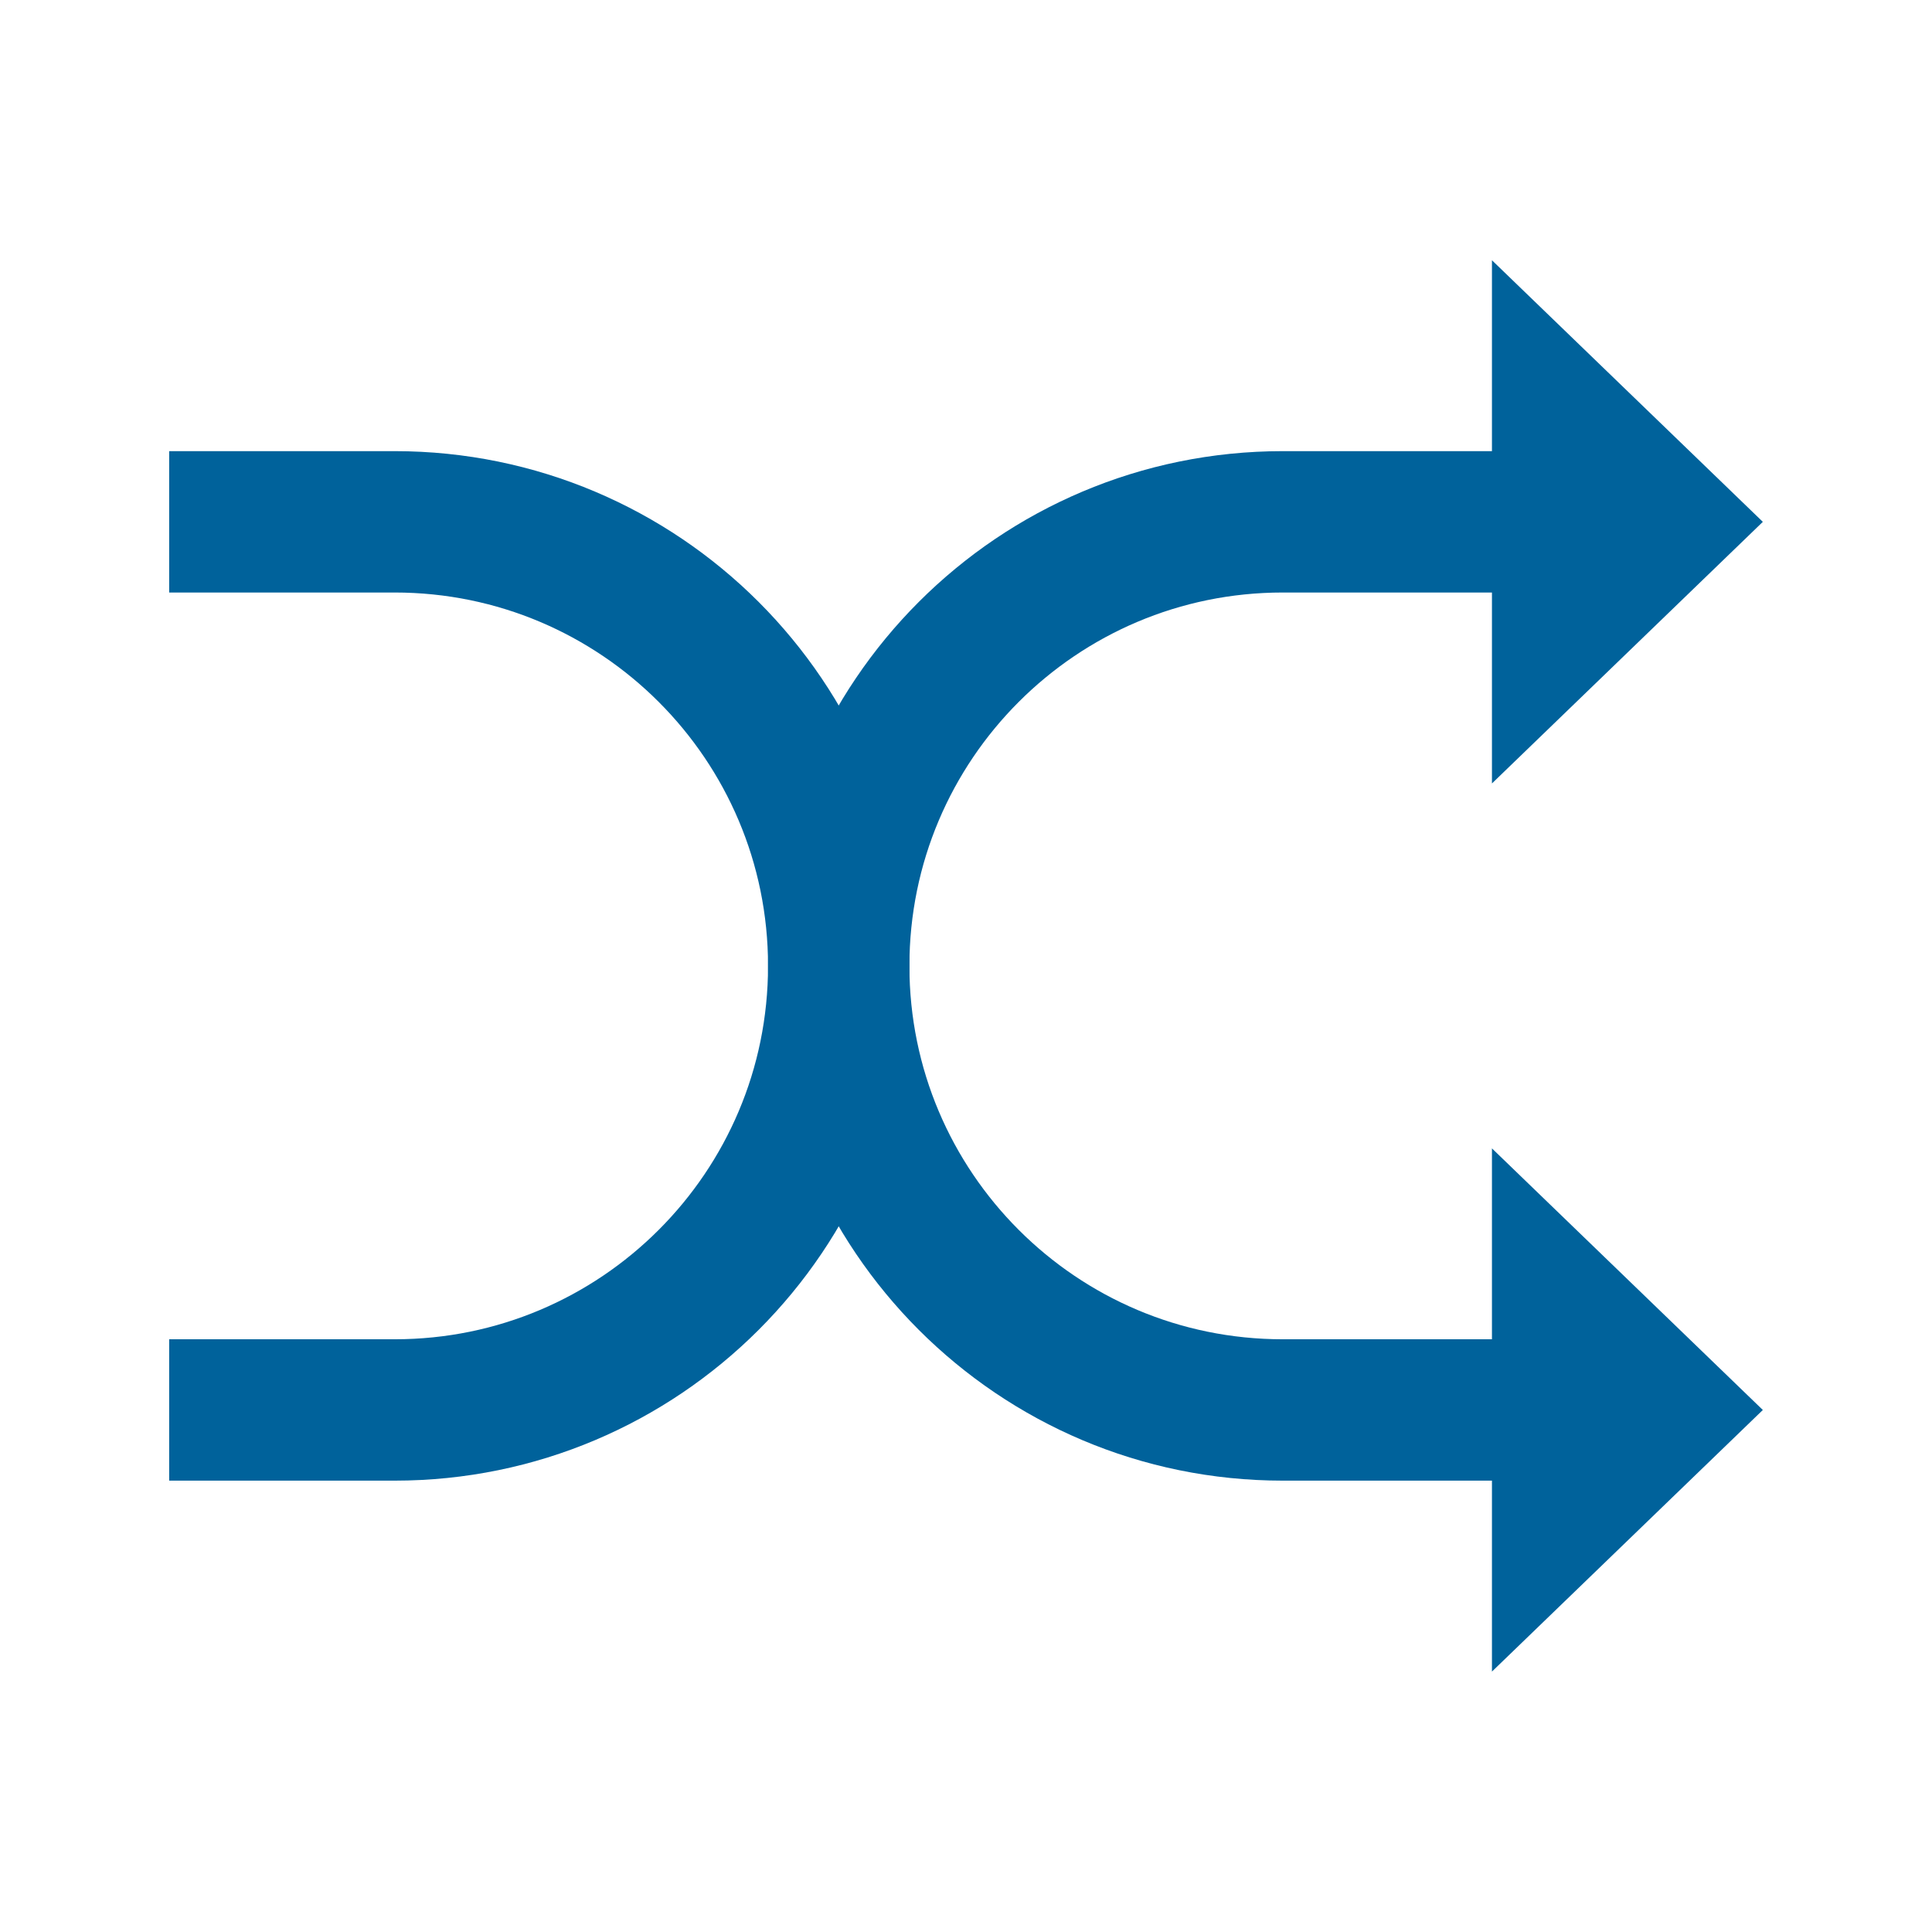
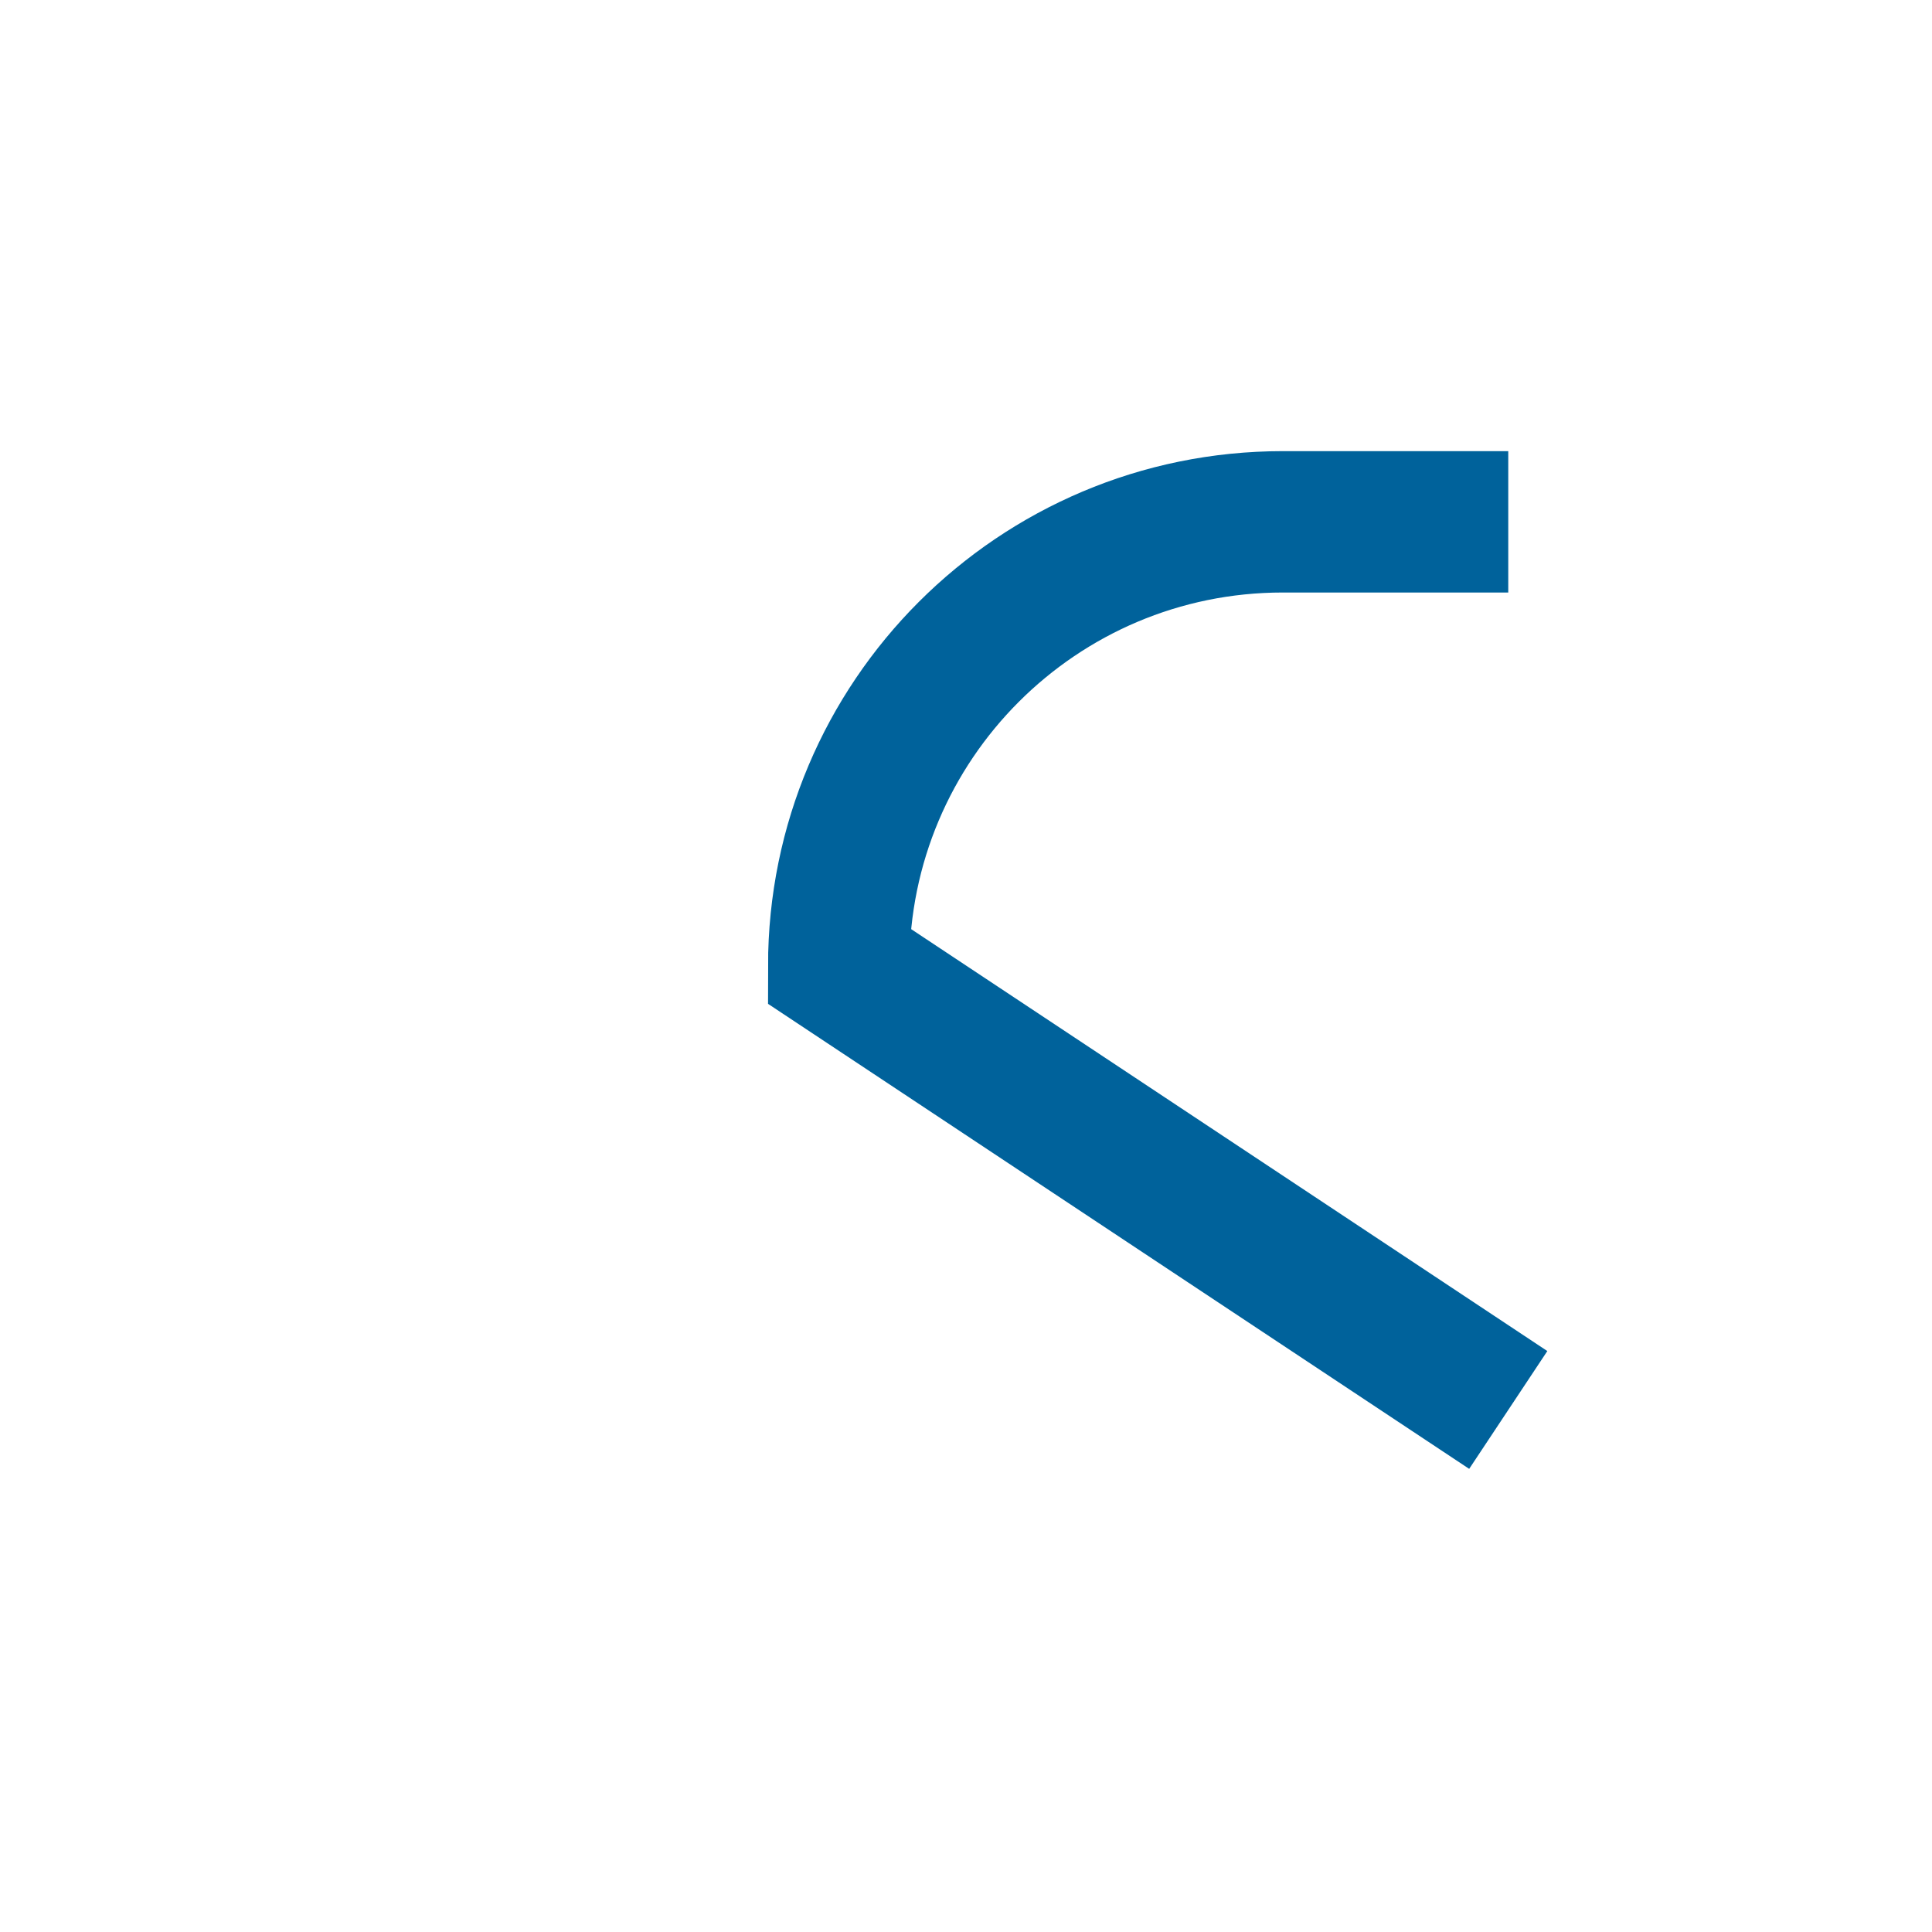
<svg xmlns="http://www.w3.org/2000/svg" width="82" height="82" viewBox="0 0 82 82" fill="none">
-   <path d="M7.18 22.148L16.75 22.148C27.159 22.148 35.598 30.587 35.598 40.996V40.996C35.598 51.405 27.16 59.843 16.75 59.843L7.18 59.843" stroke="#00629B" stroke-width="6" />
-   <path d="M64.015 22.148L54.445 22.148C44.036 22.148 35.598 30.587 35.598 40.996V40.996C35.598 51.405 44.036 59.843 54.445 59.843L64.015 59.843" stroke="#00629B" stroke-width="6" />
-   <path d="M74.82 59.844L63.323 70.947L63.323 48.741L74.82 59.844Z" fill="#00629B" />
-   <path d="M74.82 22.149L63.323 33.252L63.323 11.046L74.82 22.149Z" fill="#00629B" />
+   <path d="M64.015 22.148L54.445 22.148C44.036 22.148 35.598 30.587 35.598 40.996V40.996L64.015 59.843" stroke="#00629B" stroke-width="6" />
</svg>